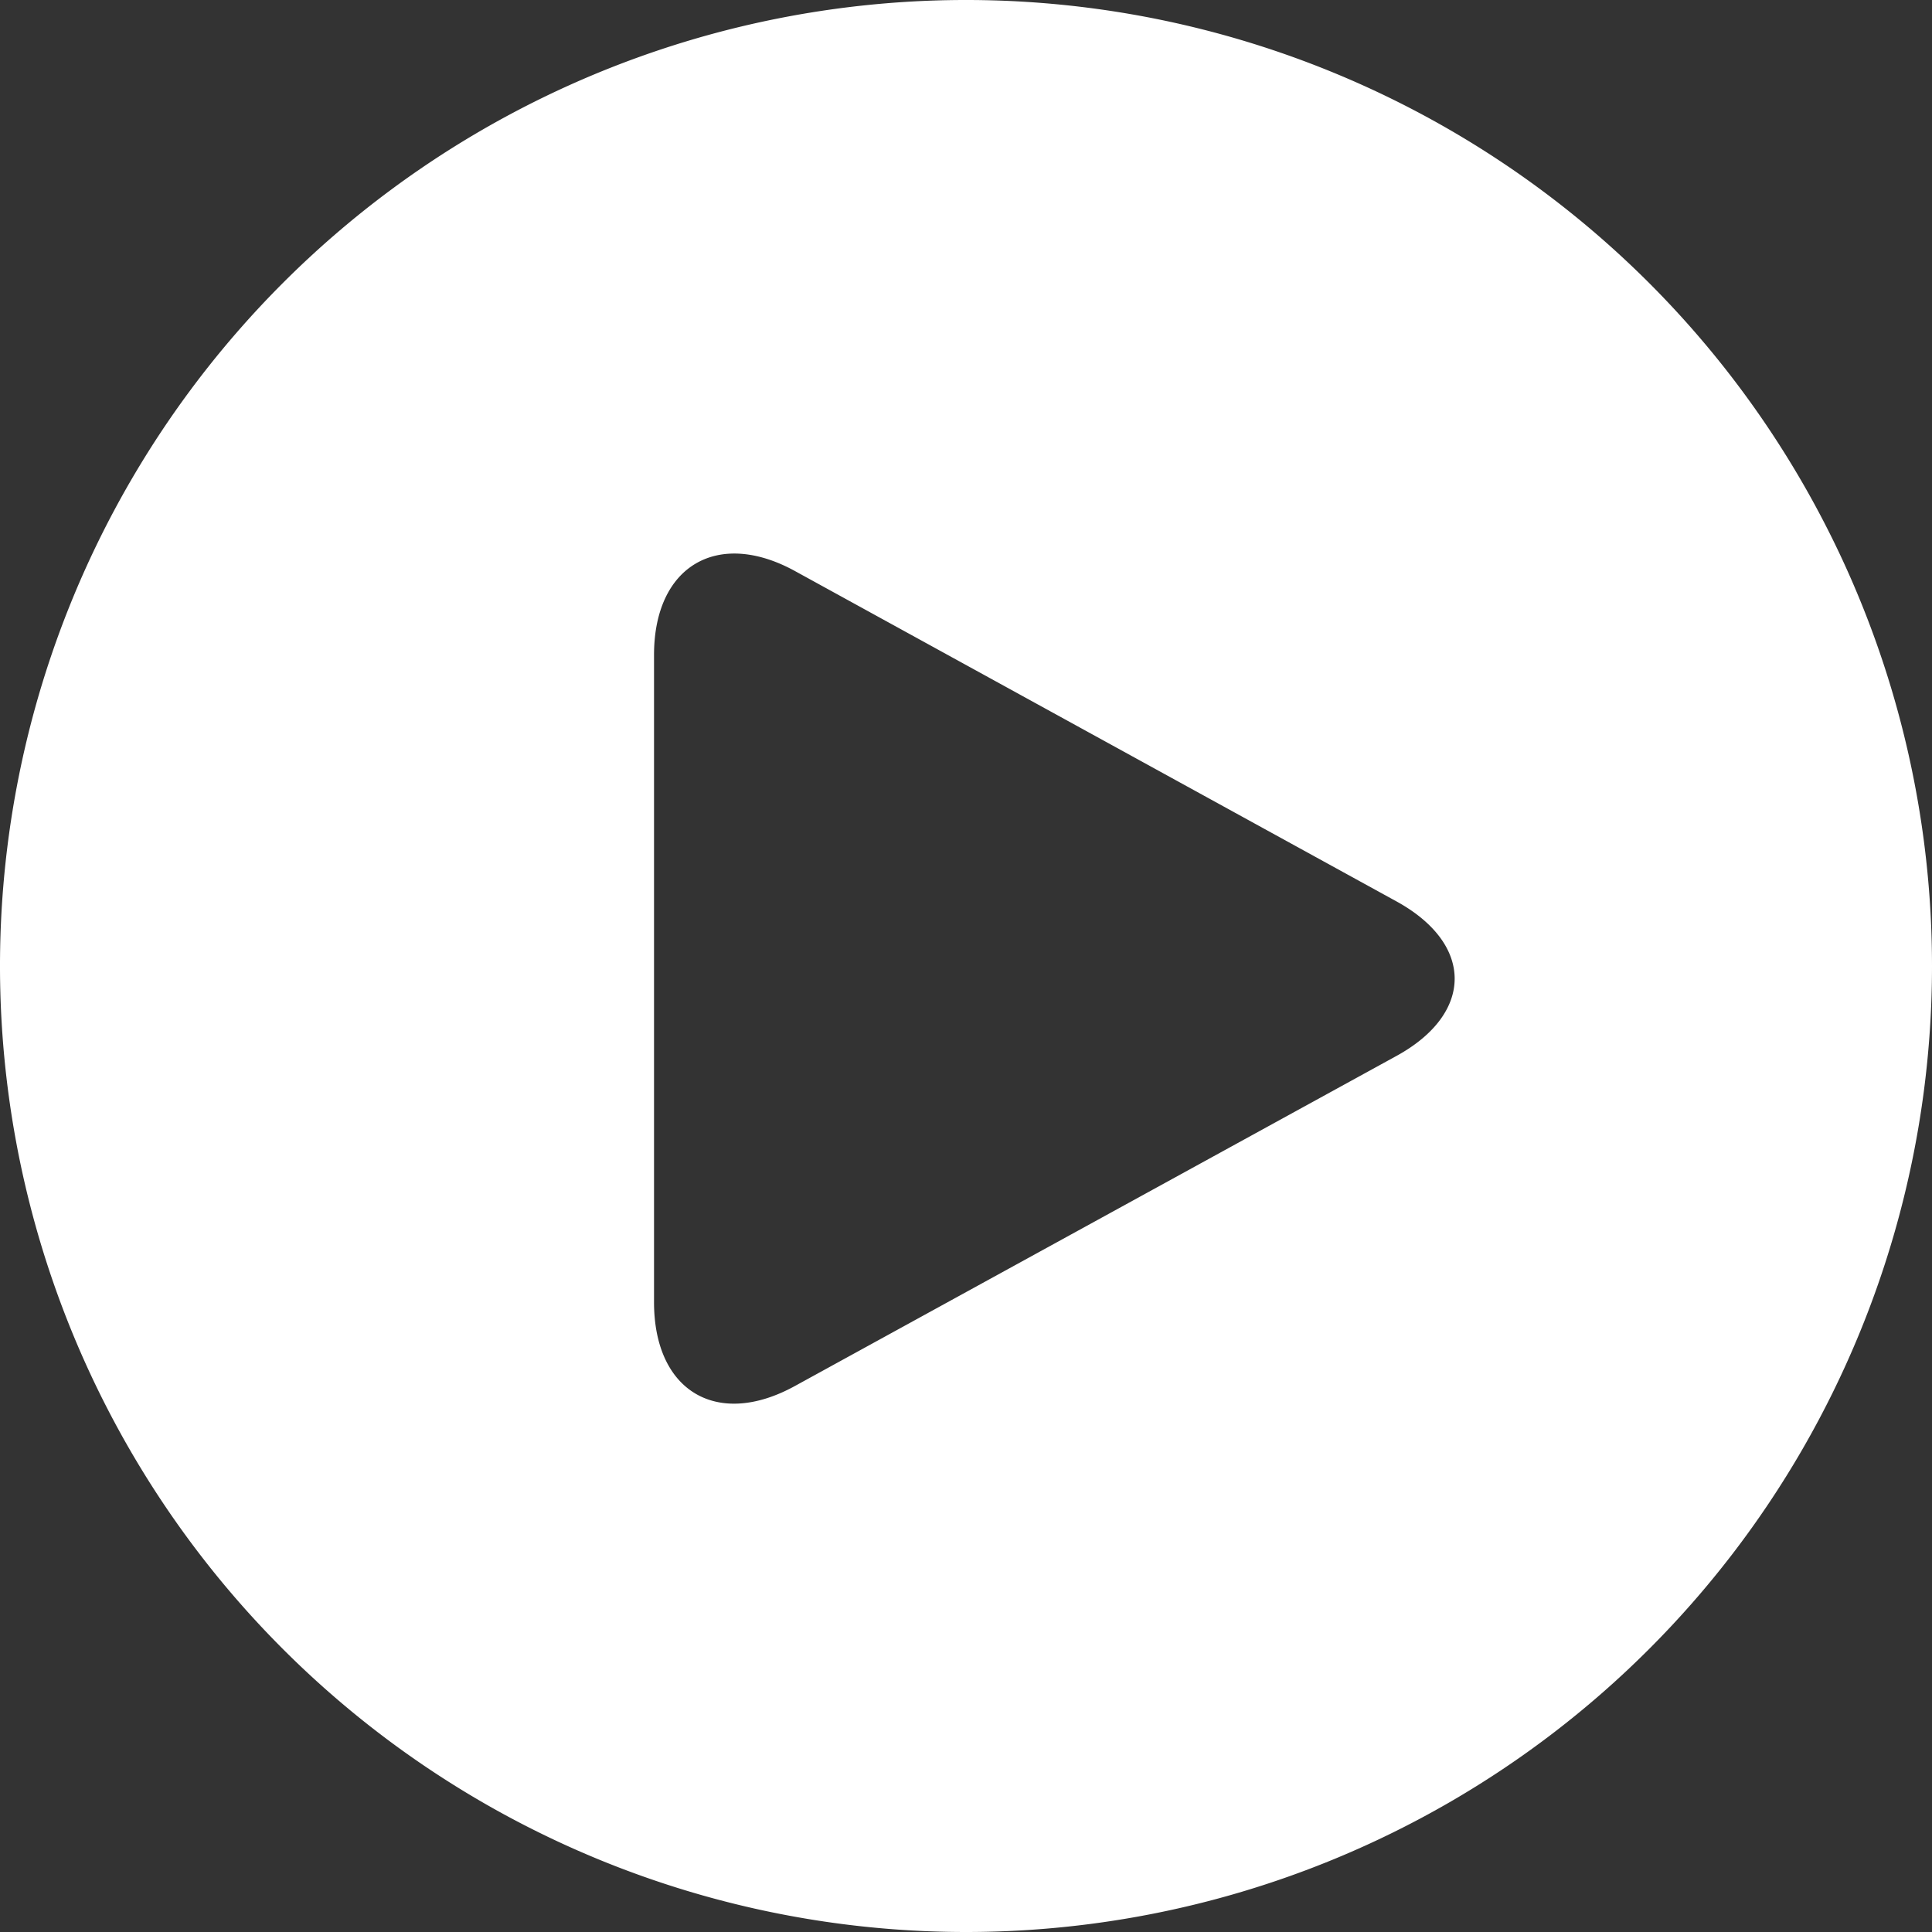
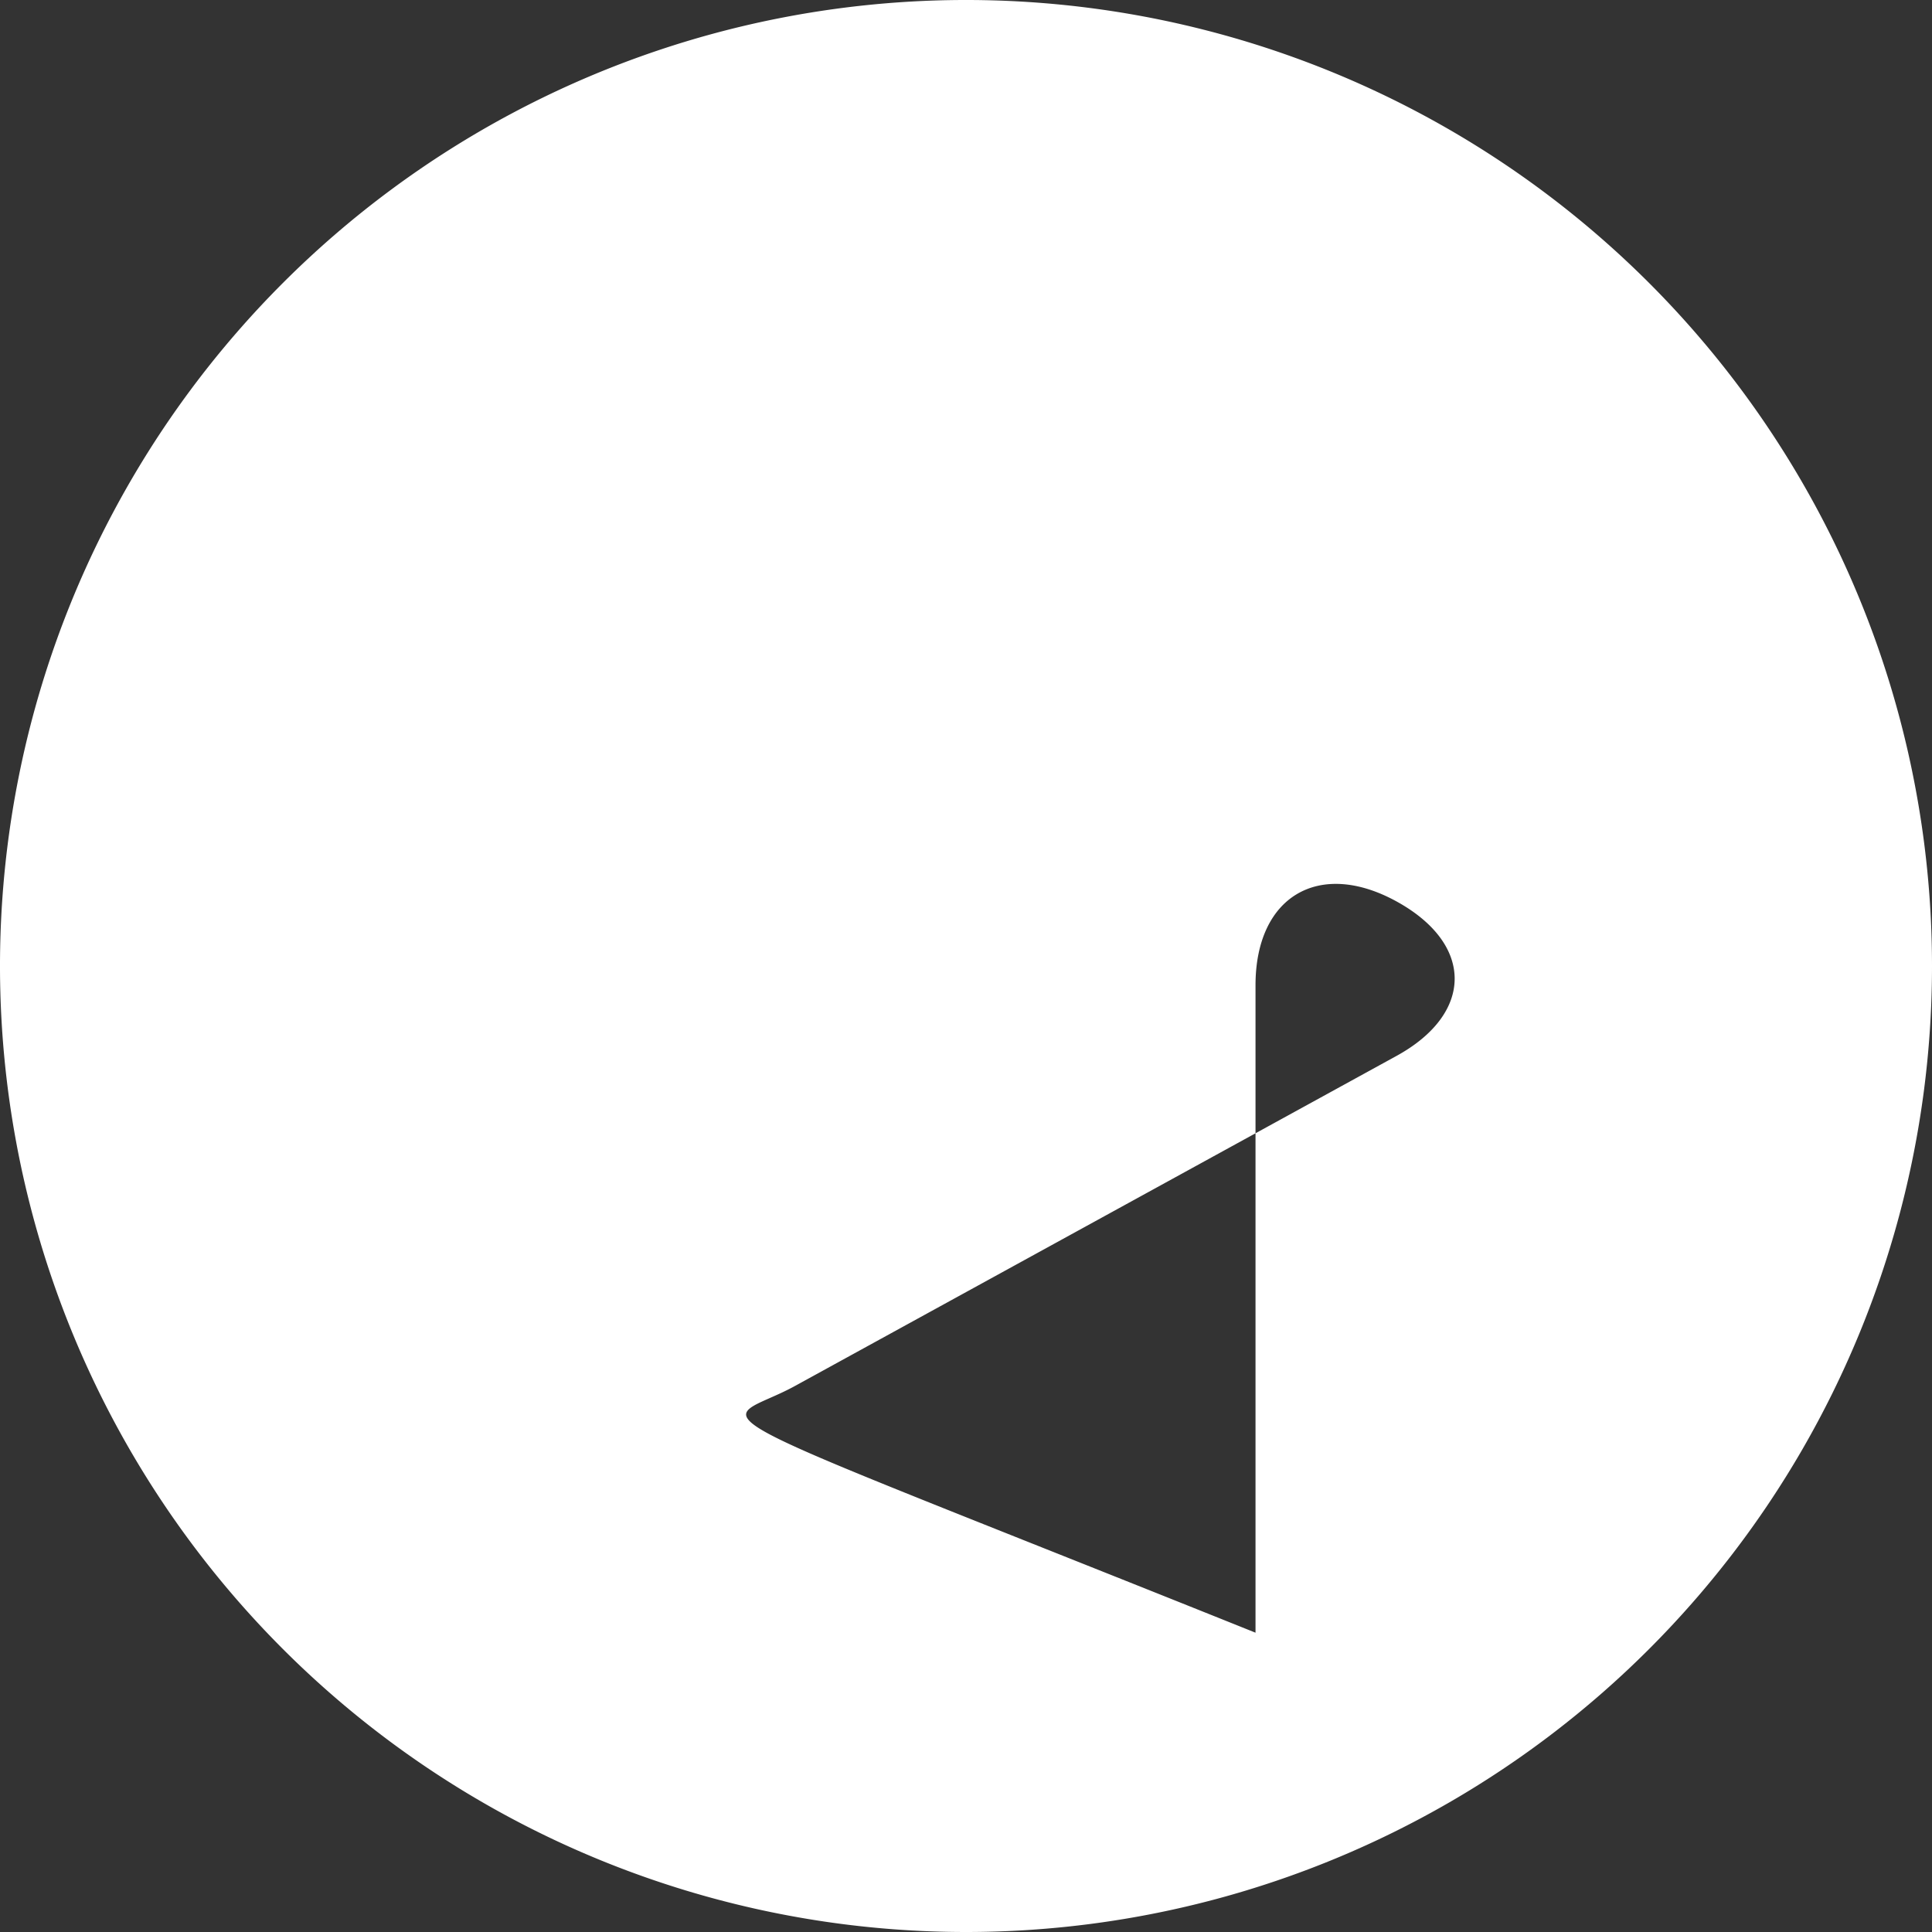
<svg xmlns="http://www.w3.org/2000/svg" width="61" height="61" viewBox="0 0 61 61">
  <rect x="0" y="0" width="61" height="61" fill="#333333" stroke="none" />
  <defs>
    <style>
      .cls-1 {
        fill: #fff;
        fill-rule: evenodd;
      }
    </style>
  </defs>
-   <path id="Play_Icon" data-name="Play Icon" class="cls-1" d="M652.5,3744a30.5,30.5,0,1,1,30.5-30.5A30.5,30.5,0,0,1,652.5,3744Zm-5.4-17.24,18.991-10.42c2.444-1.34,2.457-3.53,0-4.88L647.1,3701.03c-2.444-1.34-4.45-.16-4.45,2.65v20.44C642.653,3726.93,644.646,3728.11,647.1,3726.76Z" transform="translate(-622 -3683)" />
+   <path id="Play_Icon" data-name="Play Icon" class="cls-1" d="M652.5,3744a30.5,30.5,0,1,1,30.5-30.5A30.5,30.5,0,0,1,652.5,3744Zm-5.4-17.24,18.991-10.42c2.444-1.34,2.457-3.53,0-4.88c-2.444-1.34-4.45-.16-4.45,2.65v20.44C642.653,3726.93,644.646,3728.11,647.1,3726.76Z" transform="translate(-622 -3683)" />
</svg>